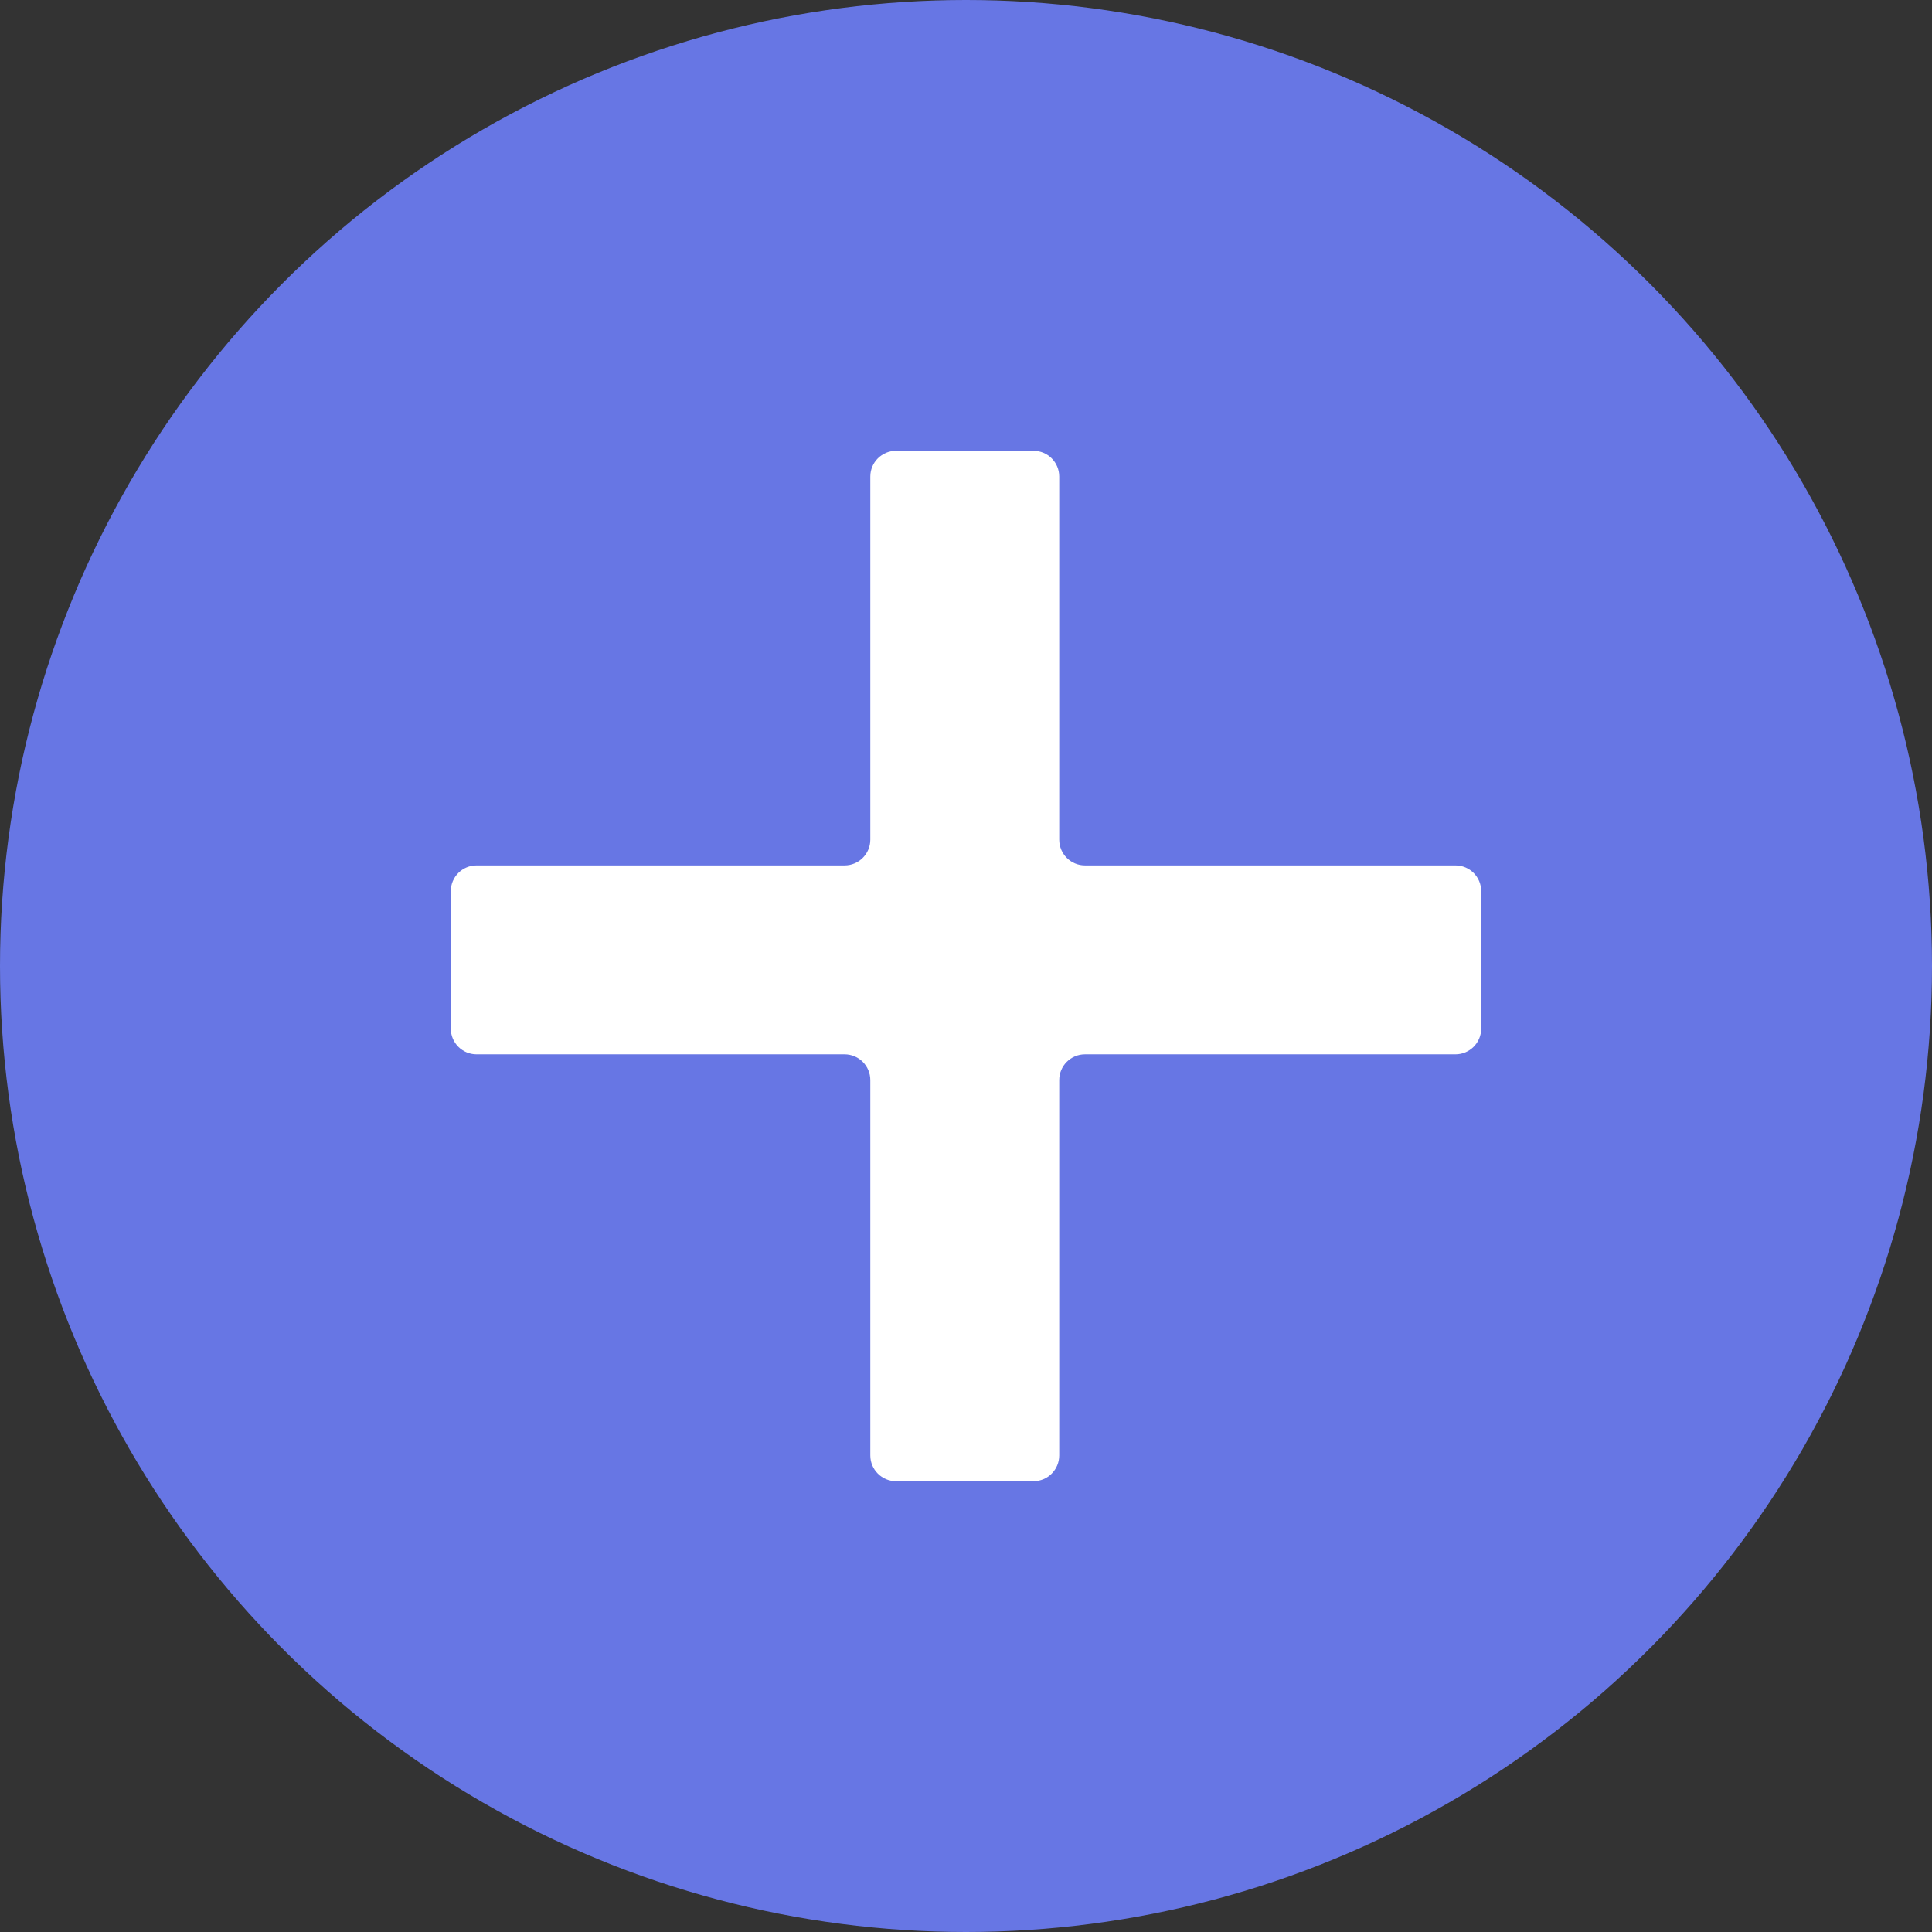
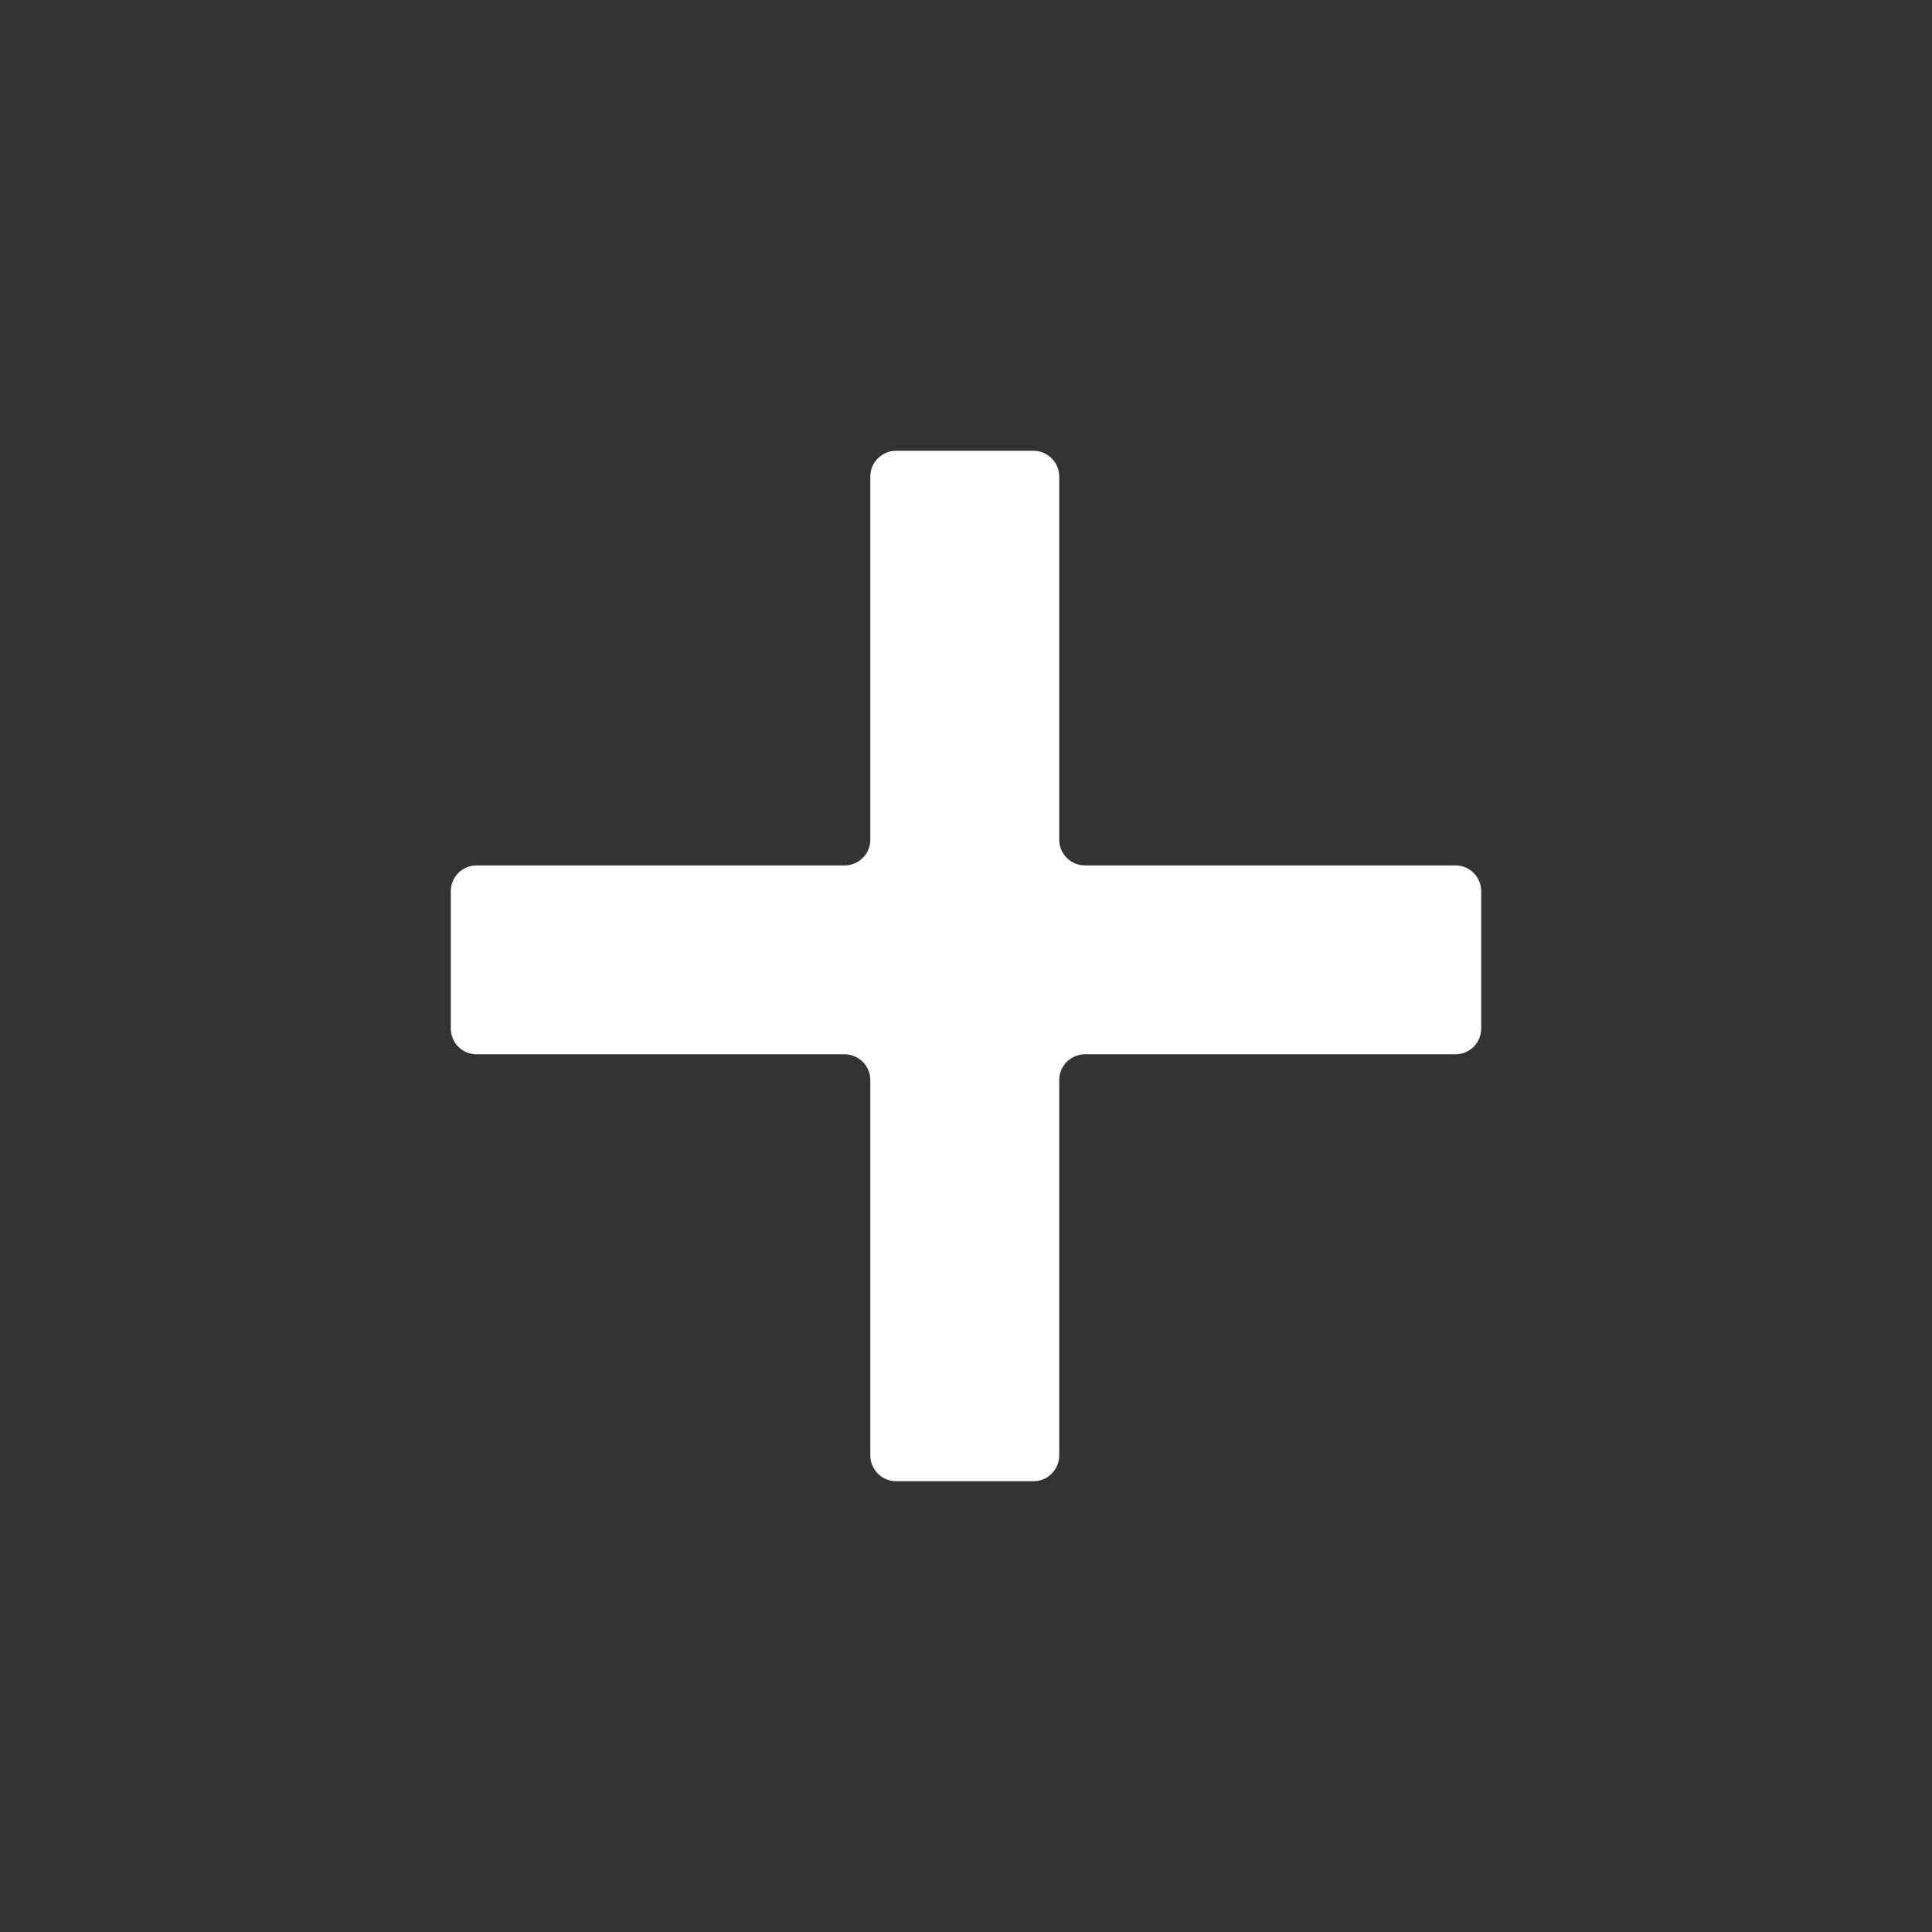
<svg xmlns="http://www.w3.org/2000/svg" width="150" height="150" viewBox="0 0 150 150" fill="none">
  <rect x="0" y="0" width="150" height="150" fill="#333333" stroke="none" />
-   <circle cx="75" cy="75" r="75" fill="#6776E4" />
-   <path d="M82.238 65.191C82.238 66.295 83.133 67.191 84.238 67.191H113C114.105 67.191 115 68.086 115 69.191V79.857C115 80.962 114.105 81.857 113 81.857H84.238C83.133 81.857 82.238 82.753 82.238 83.857V113C82.238 114.105 81.343 115 80.238 115H69.571C68.467 115 67.571 114.105 67.571 113V83.857C67.571 82.753 66.676 81.857 65.571 81.857H37C35.895 81.857 35 80.962 35 79.857V69.191C35 68.086 35.895 67.191 37 67.191H65.571C66.676 67.191 67.571 66.295 67.571 65.191V37C67.571 35.895 68.467 35 69.571 35H80.238C81.343 35 82.238 35.895 82.238 37V65.191Z" fill="white" />
+   <path d="M82.238 65.191C82.238 66.295 83.133 67.191 84.238 67.191H113C114.105 67.191 115 68.086 115 69.191V79.857C115 80.962 114.105 81.857 113 81.857H84.238C83.133 81.857 82.238 82.753 82.238 83.857V113C82.238 114.105 81.343 115 80.238 115H69.571C68.467 115 67.571 114.105 67.571 113V83.857C67.571 82.753 66.676 81.857 65.571 81.857H37C35.895 81.857 35 80.962 35 79.857V69.191C35 68.086 35.895 67.191 37 67.191H65.571C66.676 67.191 67.571 66.295 67.571 65.191V37C67.571 35.895 68.467 35 69.571 35H80.238C81.343 35 82.238 35.895 82.238 37V65.191" fill="white" />
</svg>